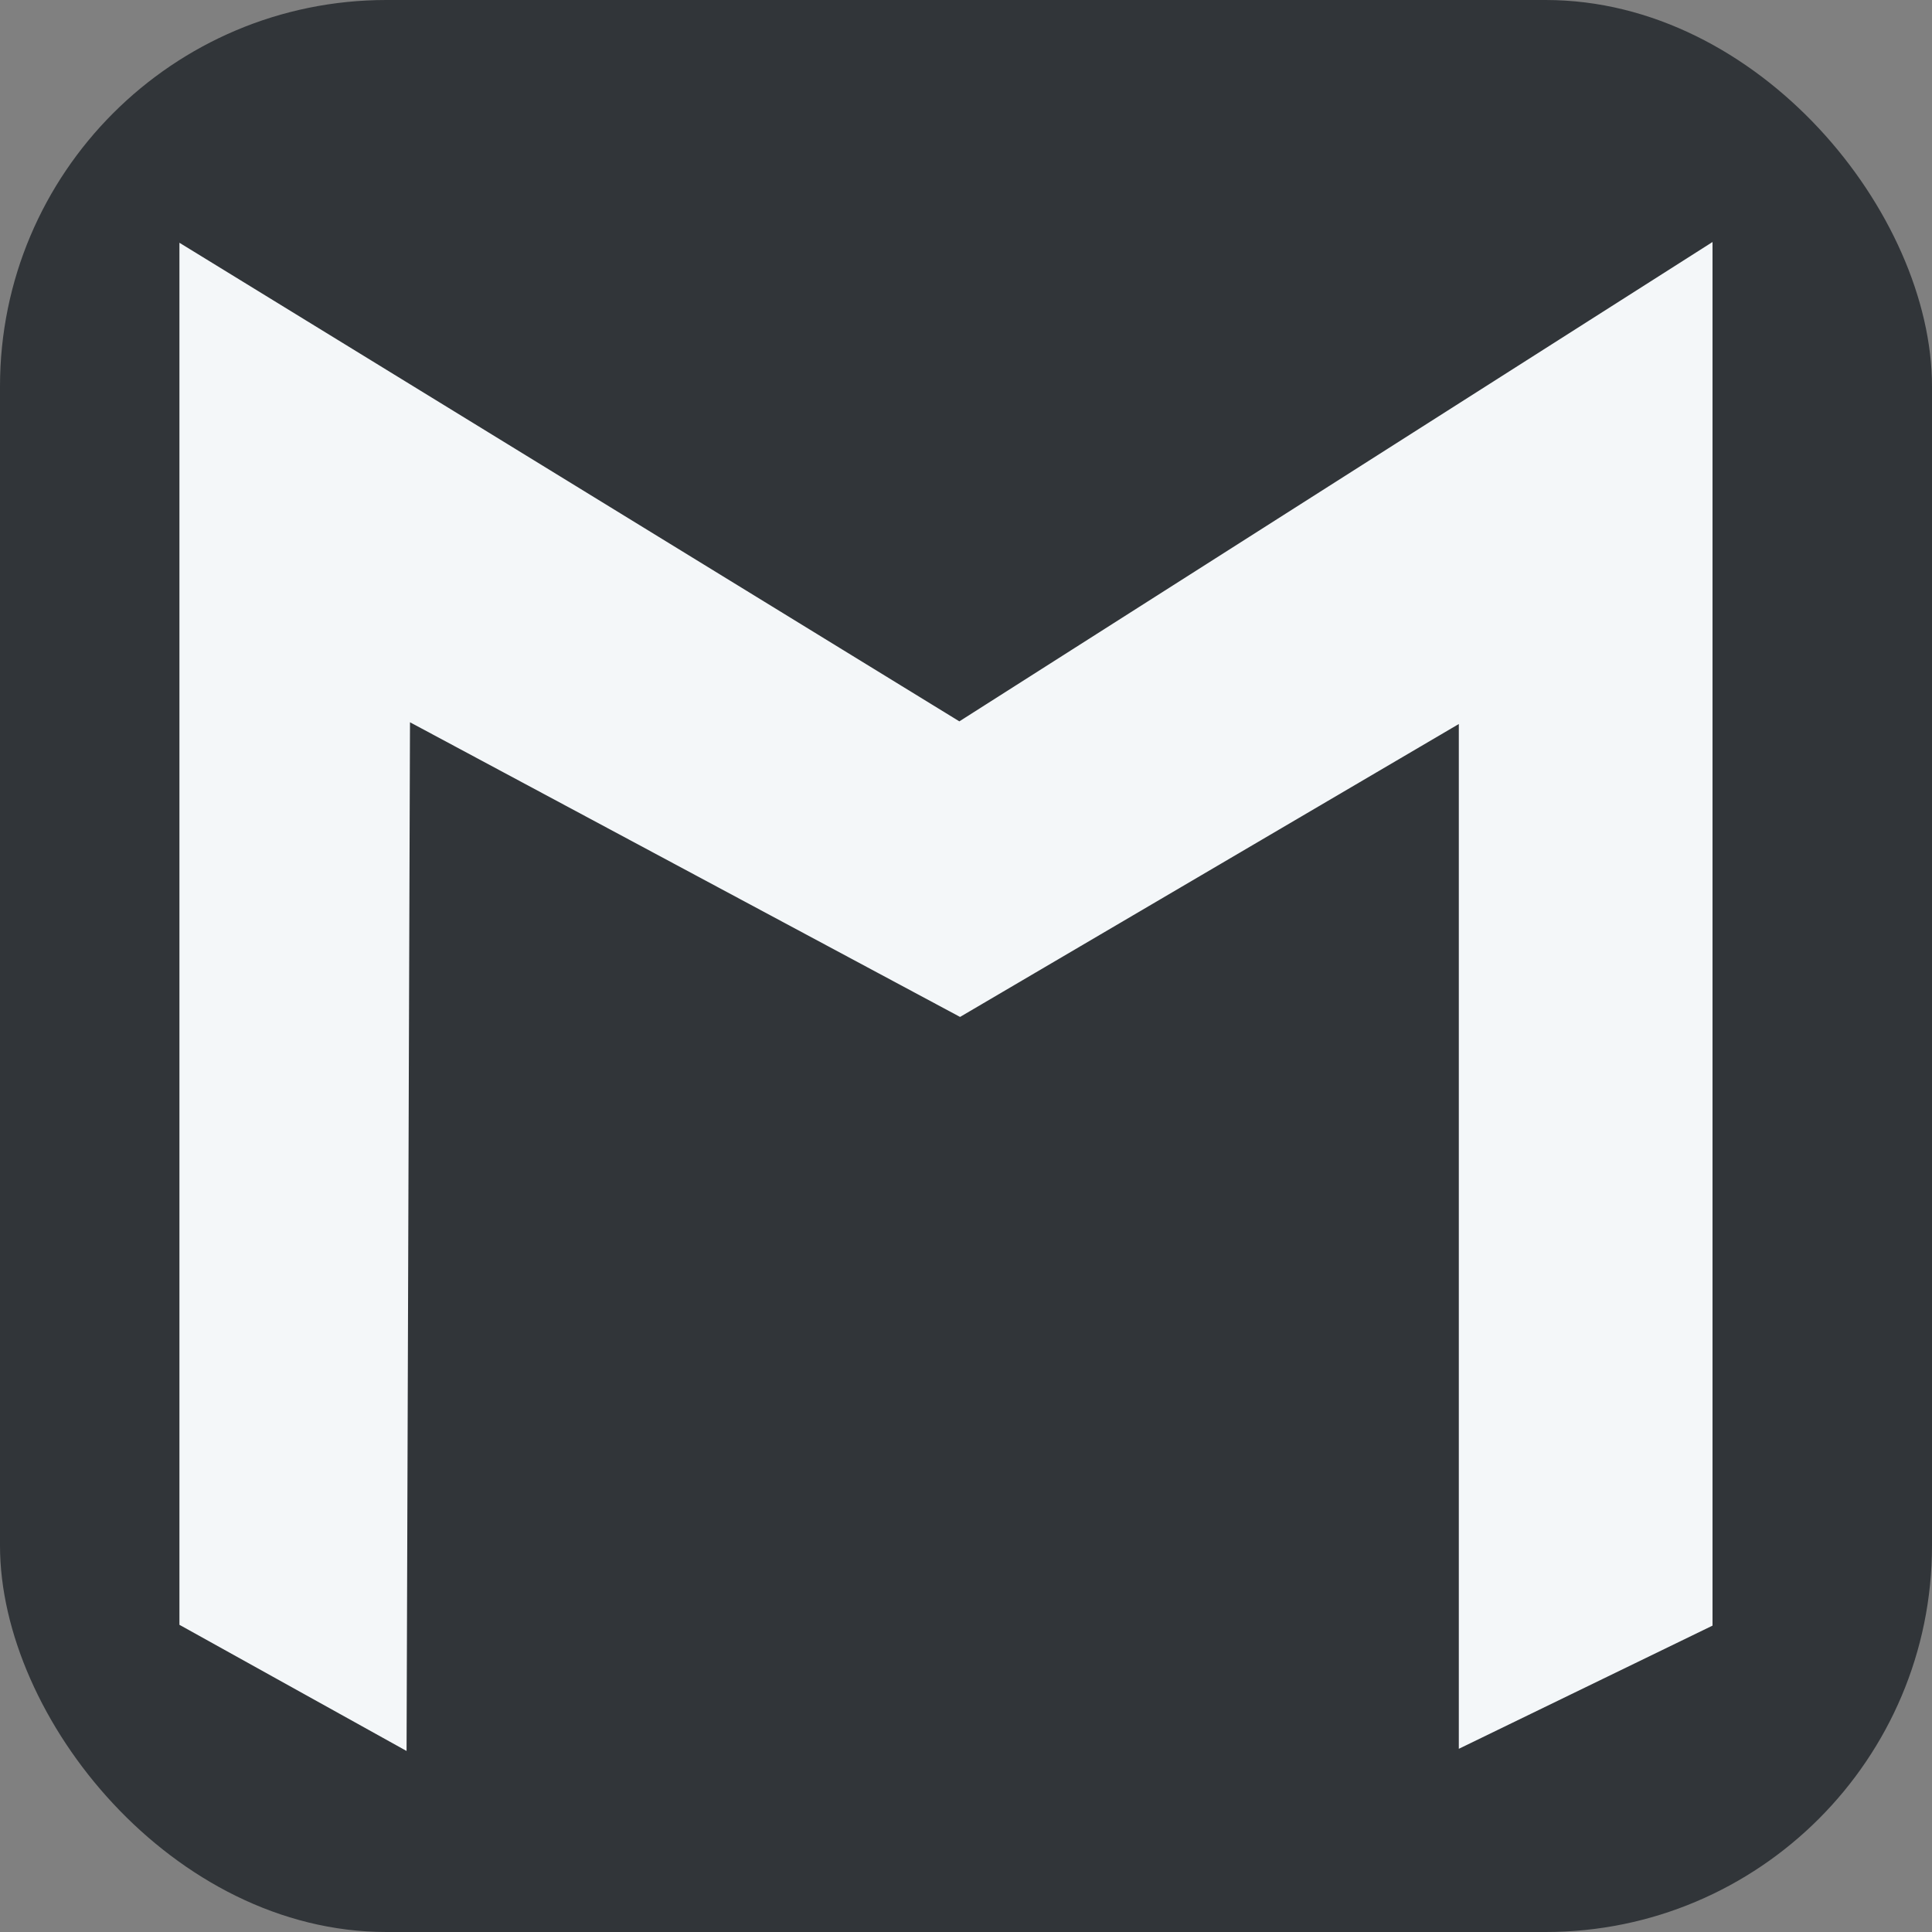
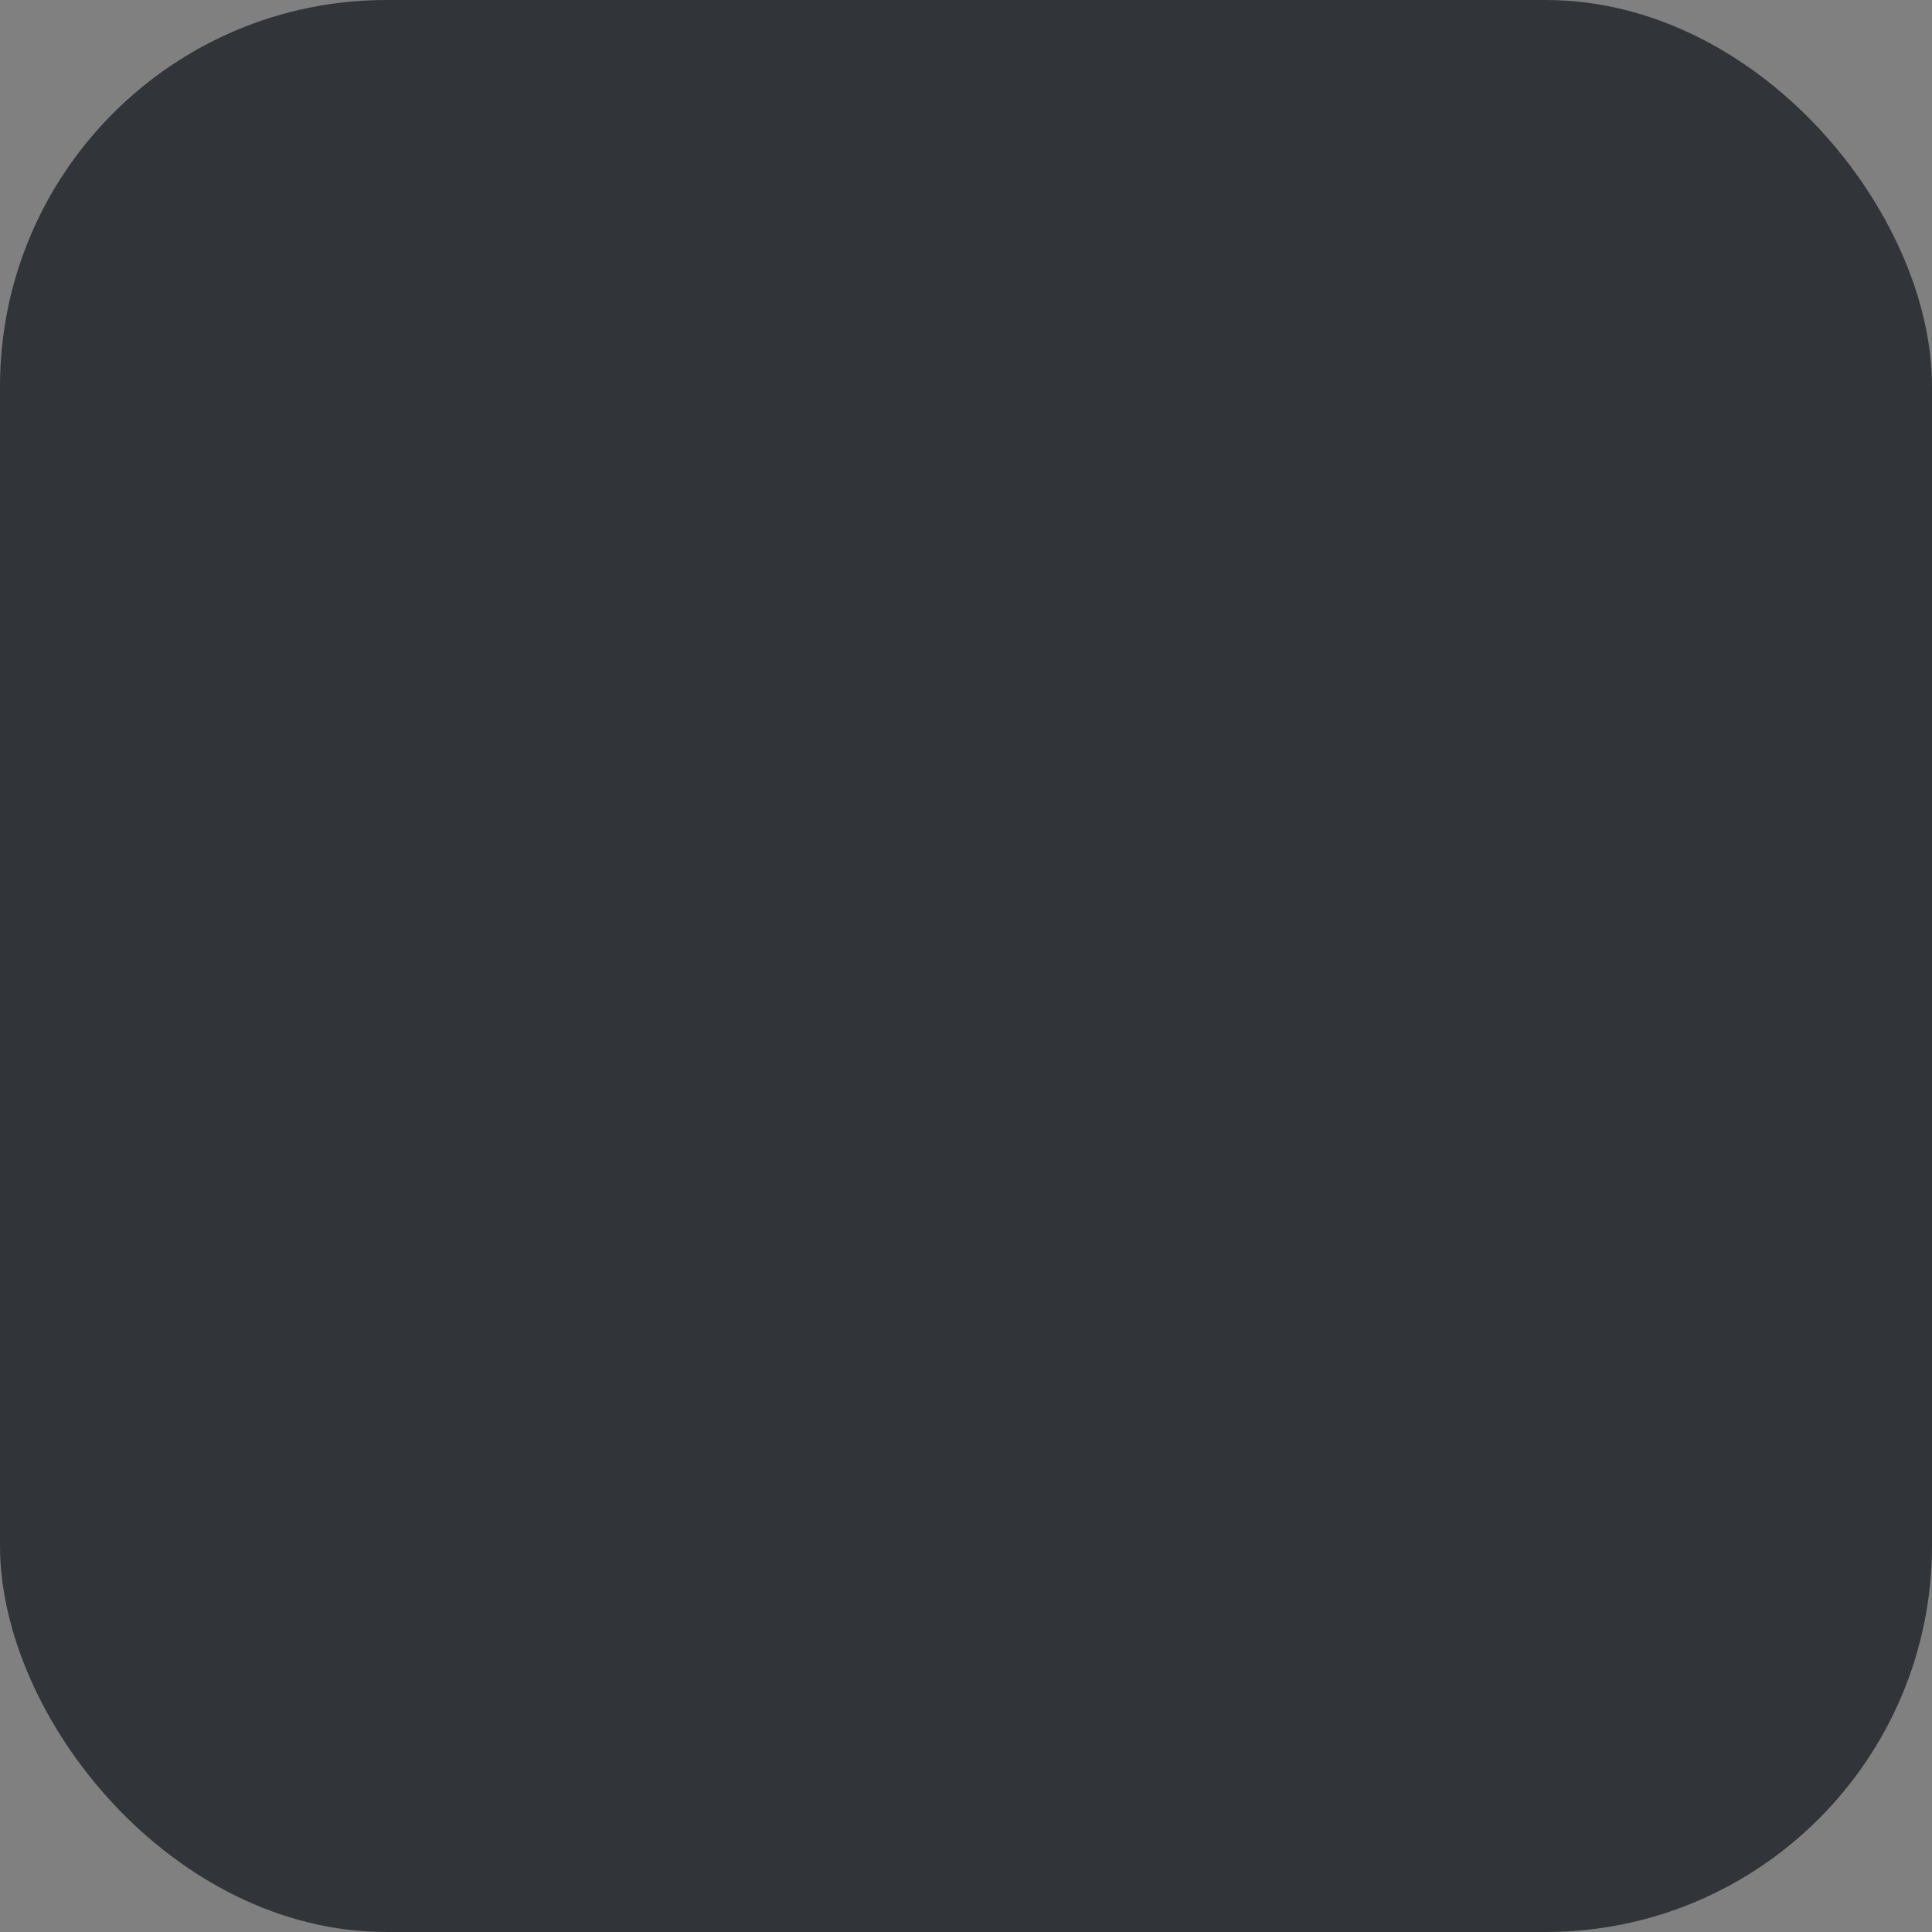
<svg xmlns="http://www.w3.org/2000/svg" width="48" height="48" viewBox="0 0 48 48" fill="none">
  <rect x="0" y="0" width="48" height="48" fill="#808080" stroke="none" />
  <rect width="48" height="48" rx="9.6" fill="#313539" />
-   <path d="M5 40.049L9.562 42.583L9.647 17.041L23.84 24.644L36.786 17.041V42.583L42.005 40.049V7L23.84 18.561L5 7V40.049Z" fill="#F4F7F9" stroke="#F4F7F9" stroke-width="1.084" />
</svg>